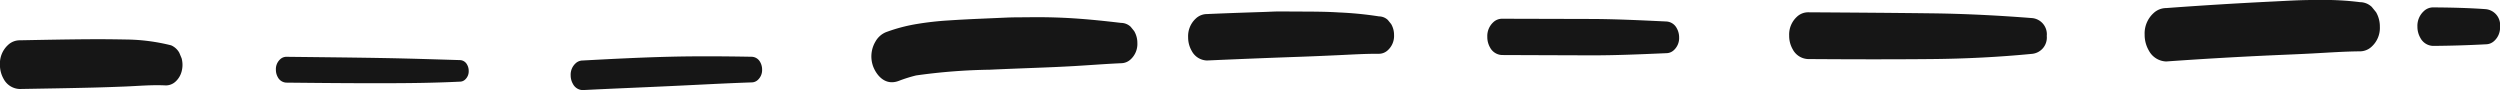
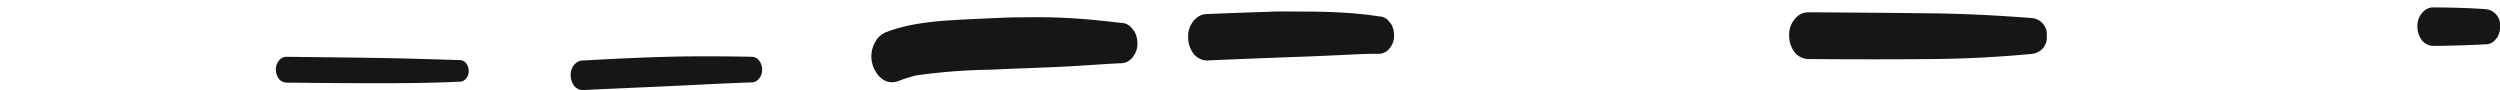
<svg xmlns="http://www.w3.org/2000/svg" width="198.718" height="7.161" viewBox="0 0 198.718 7.161">
  <g id="dashes" transform="translate(-1297.776 -915.543)">
-     <path id="Path_677" data-name="Path 677" d="M1299.342,922.617c1.941-.034,3.885-.063,5.826-.112.837-.021,1.67-.05,2.5-.083,1.1-.043,2.189-.148,3.289-.089a1.14,1.14,0,0,0,.783-.315,1.656,1.656,0,0,0,.474-.8,2.009,2.009,0,0,0,0-1.036c-.062-.149-.125-.3-.188-.449a1.362,1.362,0,0,0-.649-.587,15.334,15.334,0,0,0-3.538-.462c-.738-.013-1.472-.024-2.208-.024h-.336c-1.985.008-3.972.049-5.957.086a1.355,1.355,0,0,0-.926.374,2,2,0,0,0-.641,1.563,2.235,2.235,0,0,0,.3,1.144A1.494,1.494,0,0,0,1299.342,922.617Z" transform="translate(0)" fill="#161616" />
    <path id="Path_678" data-name="Path 678" d="M1312.158,922.111c2.546.026,5.09.051,7.636.046,2.055,0,4.119-.023,6.169-.124a.6.6,0,0,0,.409-.165.886.886,0,0,0,.285-.692.991.991,0,0,0-.134-.505.663.663,0,0,0-.56-.351c-2.016-.06-4.03-.126-6.046-.162-2.585-.046-5.172-.07-7.759-.1a.718.718,0,0,0-.489.2,1.055,1.055,0,0,0-.338.826,1.2,1.2,0,0,0,.158.605A.8.8,0,0,0,1312.158,922.111Z" transform="translate(8.375)" fill="#161616" />
    <path id="Path_679" data-name="Path 679" d="M1340.2,920.055c-1.194-.022-2.386-.036-3.579-.036-.968,0-1.934.009-2.9.033-2.322.056-4.64.176-6.955.3a.829.829,0,0,0-.562.227,1.217,1.217,0,0,0-.39.95,1.36,1.36,0,0,0,.185.694.9.9,0,0,0,.767.482c2.278-.117,4.559-.205,6.839-.313,2.2-.1,4.4-.226,6.6-.3a.723.723,0,0,0,.489-.2,1.054,1.054,0,0,0,.336-.824,1.182,1.182,0,0,0-.158-.6A.791.791,0,0,0,1340.2,920.055Z" transform="translate(17.323)" fill="#161616" />
    <path id="Path_680" data-name="Path 680" d="M1361.2,920.259a1.653,1.653,0,0,0,.531-1.293,1.841,1.841,0,0,0-.251-.947c-.092-.116-.187-.232-.28-.347a1.123,1.123,0,0,0-.767-.309c-1.259-.148-2.522-.283-3.8-.364q-1.425-.09-2.857-.09c-.225,0-.448,0-.673.005-.584.008-1.176,0-1.76.026l-2.134.093c-.848.037-1.689.08-2.537.137a24.351,24.351,0,0,0-2.446.276,13.111,13.111,0,0,0-2.5.663,1.7,1.7,0,0,0-.809.73,2.313,2.313,0,0,0-.234,1.845c.149.525.822,1.767,2.084,1.288a11.188,11.188,0,0,1,1.378-.433,46.684,46.684,0,0,1,5.848-.455c1.188-.055,2.373-.1,3.563-.146,1.071-.04,2.139-.084,3.207-.147,1.225-.072,2.445-.169,3.673-.223A1.123,1.123,0,0,0,1361.2,920.259Z" transform="translate(26.451)" fill="#161616" />
    <path id="Path_681" data-name="Path 681" d="M1357.645,920.351q3.7-.165,7.4-.295c1.024-.037,2.048-.082,3.072-.129,1.065-.049,2.136-.116,3.2-.109a1.032,1.032,0,0,0,.708-.287,1.526,1.526,0,0,0,.492-1.2,1.7,1.7,0,0,0-.231-.877c-.086-.107-.173-.214-.26-.321a1.032,1.032,0,0,0-.708-.287,28.224,28.224,0,0,0-3.192-.314c-.977-.063-1.972-.065-2.954-.07-.563,0-1.129-.007-1.692-.009h-.042c-.416,0-.835.027-1.249.04-1.518.049-3.033.1-4.548.168a1.29,1.29,0,0,0-.882.356,1.9,1.9,0,0,0-.61,1.487,2.138,2.138,0,0,0,.288,1.089A1.414,1.414,0,0,0,1357.645,920.351Z" transform="translate(36.068)" fill="#161616" />
-     <path id="Path_682" data-name="Path 682" d="M1385.08,917.251c-1.992-.094-3.983-.193-5.983-.2l-7.083-.019a1.016,1.016,0,0,0-.689.279,1.488,1.488,0,0,0-.476,1.164,1.664,1.664,0,0,0,.223.851,1.12,1.12,0,0,0,.941.591q3.521.015,7.043.025c2.013.005,4.017-.086,6.023-.172a.881.881,0,0,0,.6-.243,1.3,1.3,0,0,0,.417-1.016,1.47,1.47,0,0,0-.2-.744A.986.986,0,0,0,1385.08,917.251Z" transform="translate(45.149)" fill="#161616" />
    <path id="Path_683" data-name="Path 683" d="M1406.156,918.4a1.292,1.292,0,0,0-1.149-1.418c-2.645-.207-5.3-.346-7.973-.379-3.284-.041-6.569-.062-9.854-.083a1.3,1.3,0,0,0-.885.357,1.914,1.914,0,0,0-.615,1.5,2.145,2.145,0,0,0,.29,1.1,1.434,1.434,0,0,0,1.21.76c3.286.023,6.568.031,9.854,0,2.663-.024,5.342-.16,7.973-.416A1.3,1.3,0,0,0,1406.156,918.4Z" transform="translate(54.312)" fill="#161616" />
-     <path id="Path_684" data-name="Path 684" d="M1404.86,920.429q4.218-.3,8.448-.492c1.048-.047,2.1-.087,3.146-.143,1.265-.067,2.538-.16,3.809-.17a1.362,1.362,0,0,0,.933-.378,2.013,2.013,0,0,0,.647-1.577,2.262,2.262,0,0,0-.3-1.154l-.343-.423a1.366,1.366,0,0,0-.933-.377,22.455,22.455,0,0,0-3.232-.172h-.513c-1.031,0-2.069.066-3.1.116q-4.291.209-8.562.525a1.482,1.482,0,0,0-1.013.409,2.184,2.184,0,0,0-.7,1.713,2.468,2.468,0,0,0,.332,1.253A1.624,1.624,0,0,0,1404.86,920.429Z" transform="translate(65.101)" fill="#161616" />
    <path id="Path_685" data-name="Path 685" d="M1421.982,916.271c-1.4-.1-2.791-.131-4.2-.14a1.066,1.066,0,0,0-.729.3,1.577,1.577,0,0,0-.507,1.233,1.756,1.756,0,0,0,.24.9,1.176,1.176,0,0,0,1,.627c1.406-.01,2.8-.052,4.2-.127a.977.977,0,0,0,.667-.27,1.435,1.435,0,0,0,.461-1.126A1.269,1.269,0,0,0,1421.982,916.271Z" transform="translate(73.384)" fill="#161616" />
  </g>
</svg>